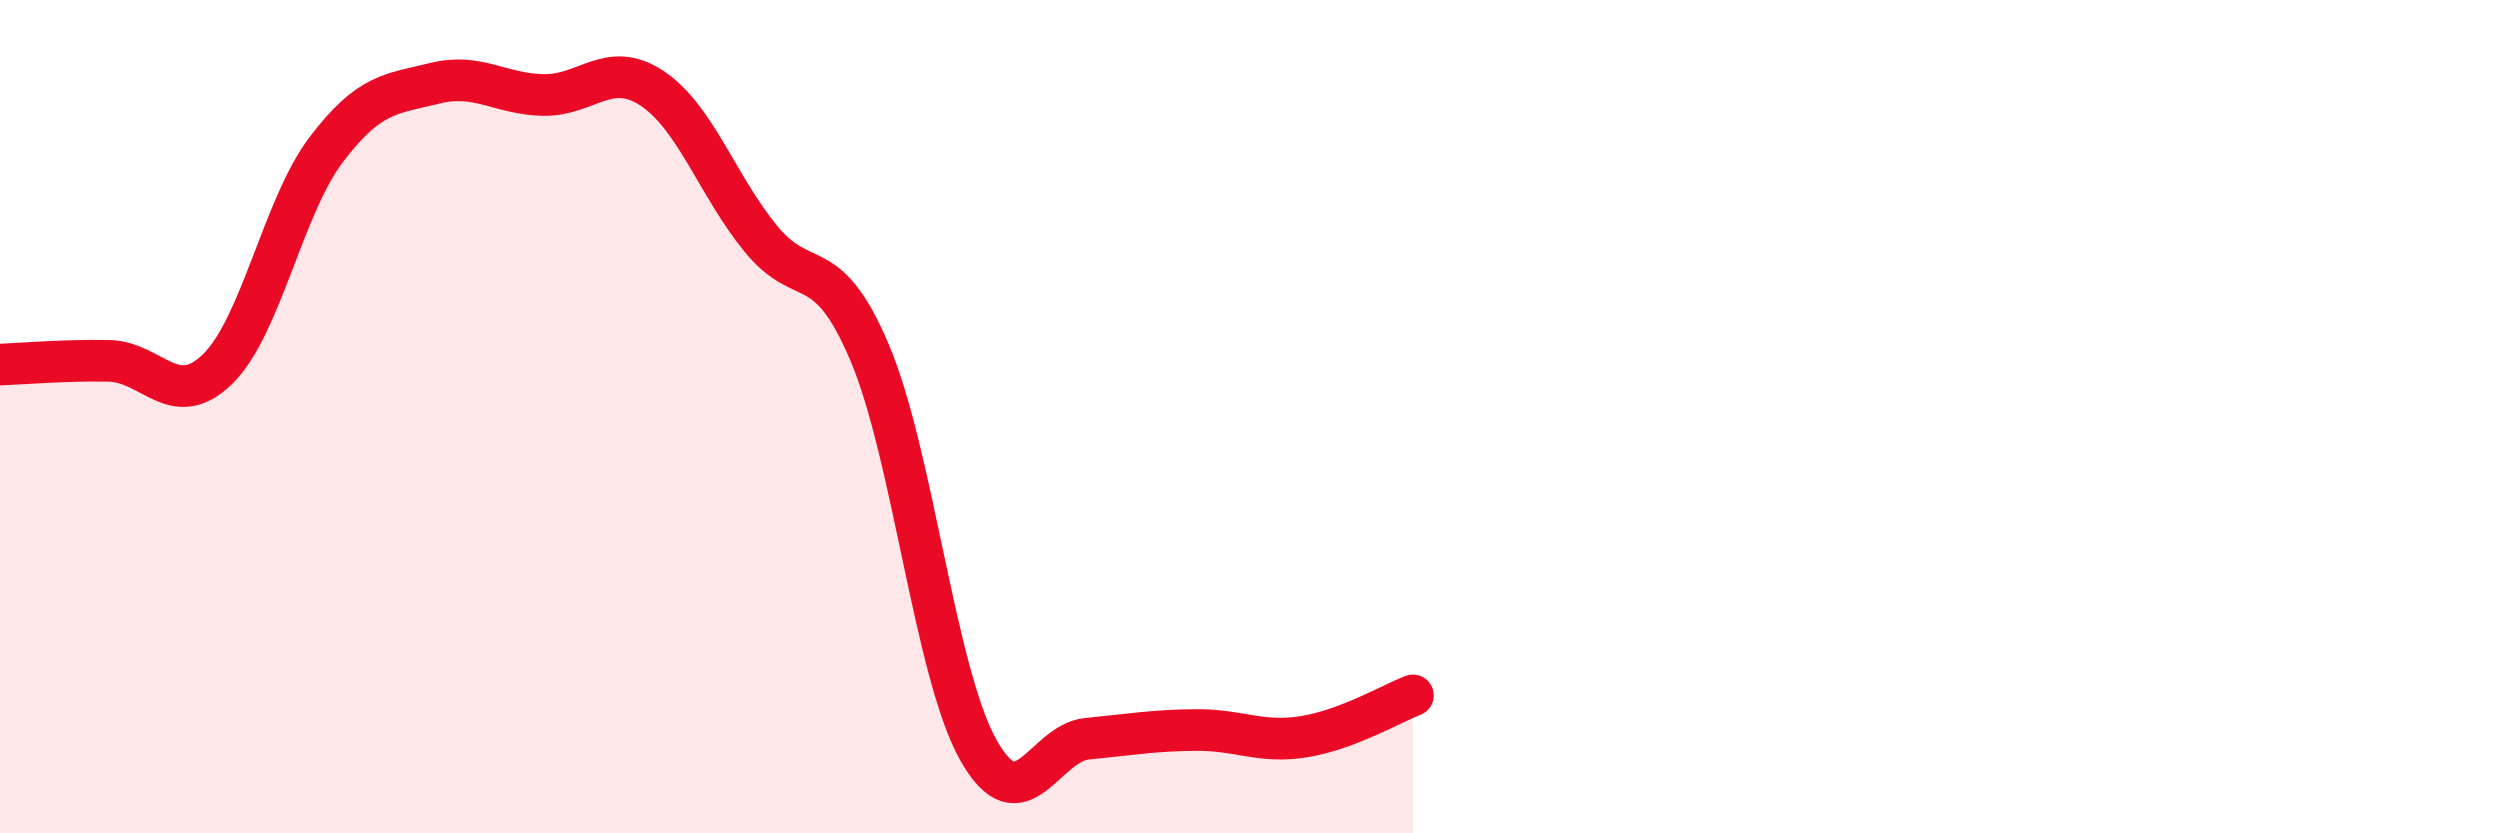
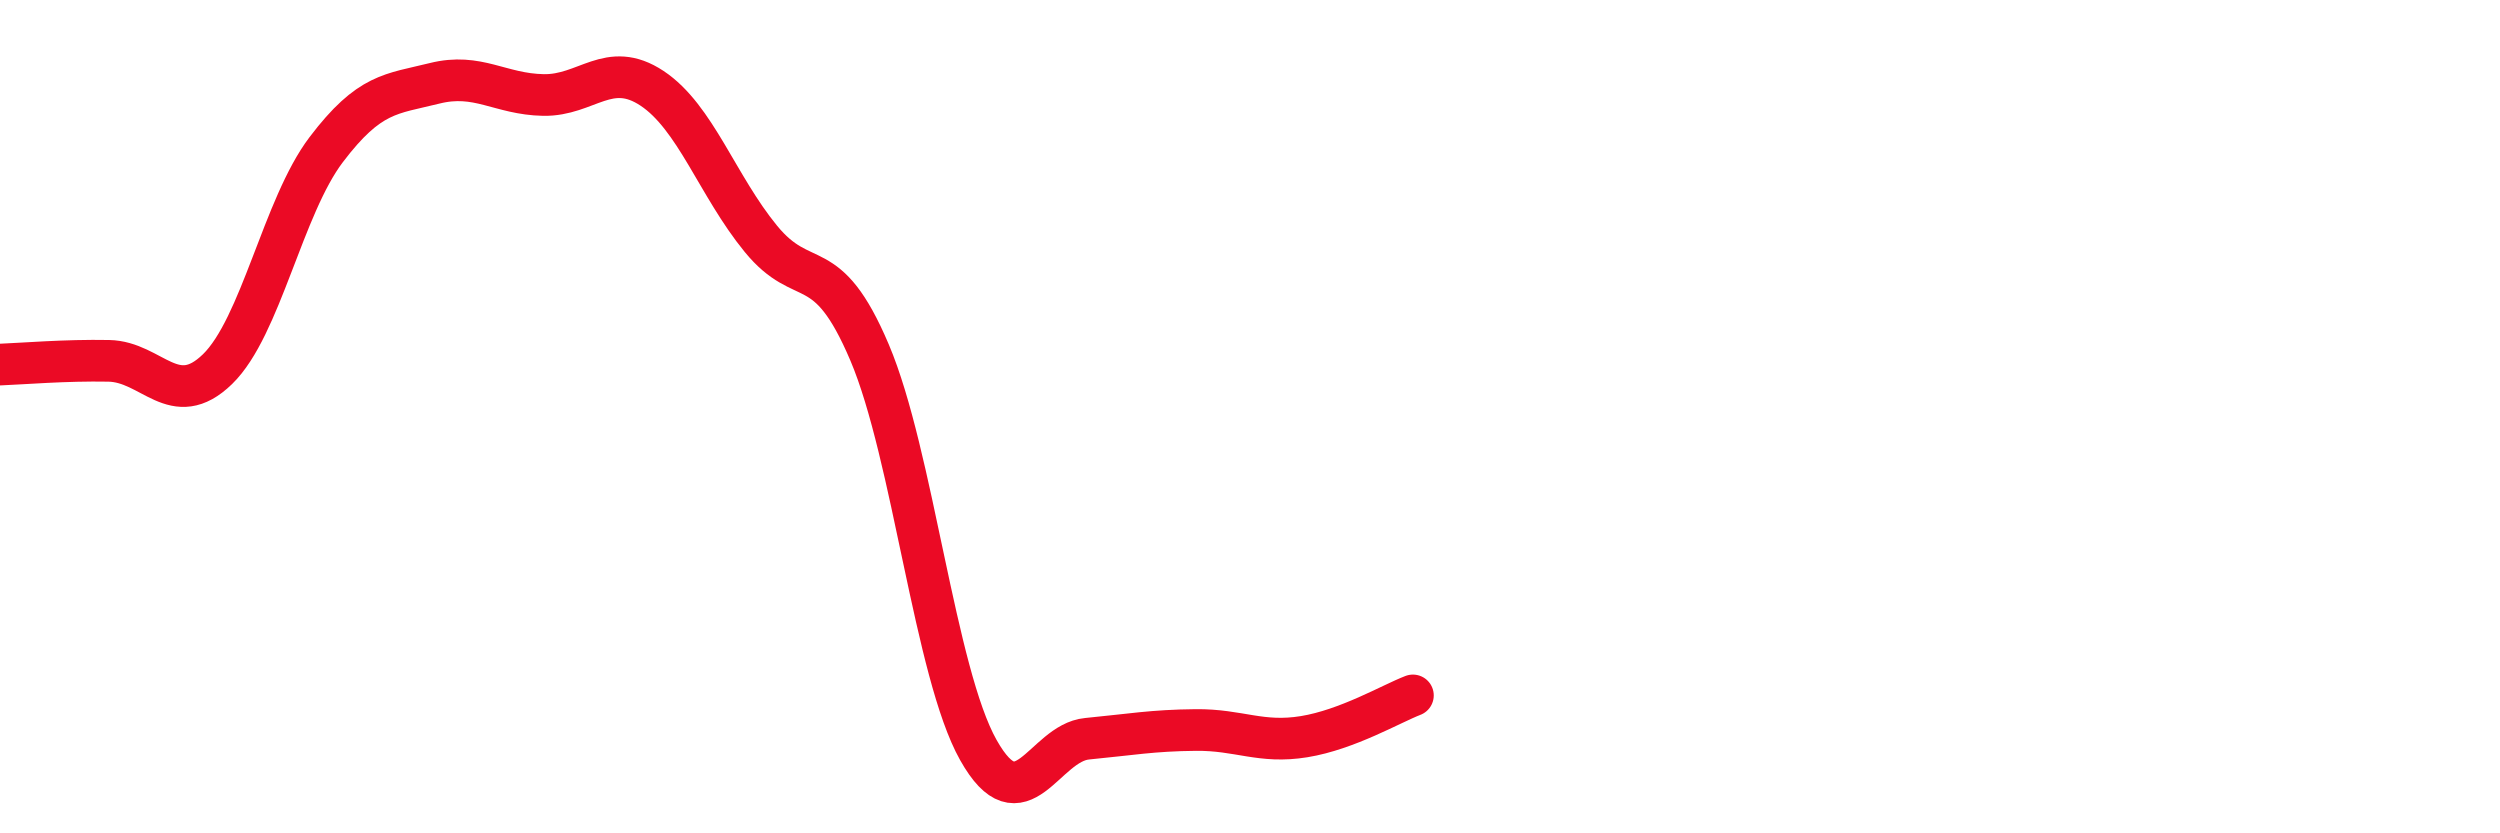
<svg xmlns="http://www.w3.org/2000/svg" width="60" height="20" viewBox="0 0 60 20">
-   <path d="M 0,8.75 C 0.52,8.73 1.57,8.64 2.61,8.66 C 3.65,8.68 4.18,9.87 5.22,8.86 C 6.26,7.85 6.79,4.96 7.83,3.59 C 8.87,2.22 9.39,2.26 10.43,2 C 11.47,1.74 12,2.26 13.04,2.28 C 14.08,2.3 14.61,1.43 15.65,2.12 C 16.69,2.81 17.22,4.46 18.26,5.73 C 19.3,7 19.83,6.01 20.87,8.46 C 21.91,10.91 22.44,16.15 23.48,18 C 24.52,19.85 25.05,17.83 26.09,17.73 C 27.13,17.63 27.66,17.53 28.7,17.52 C 29.74,17.51 30.26,17.85 31.3,17.68 C 32.34,17.51 33.39,16.89 33.91,16.69L33.91 20L0 20Z" fill="#EB0A25" opacity="0.1" stroke-linecap="round" stroke-linejoin="round" />
  <path d="M 0,8.75 C 0.52,8.73 1.57,8.64 2.61,8.66 C 3.65,8.68 4.18,9.87 5.22,8.86 C 6.26,7.85 6.79,4.96 7.83,3.59 C 8.87,2.22 9.39,2.26 10.43,2 C 11.47,1.74 12,2.26 13.04,2.28 C 14.08,2.3 14.61,1.43 15.65,2.12 C 16.69,2.81 17.22,4.46 18.26,5.73 C 19.3,7 19.83,6.01 20.87,8.46 C 21.91,10.91 22.44,16.15 23.48,18 C 24.52,19.85 25.05,17.83 26.09,17.73 C 27.13,17.63 27.66,17.53 28.7,17.52 C 29.74,17.51 30.26,17.85 31.3,17.68 C 32.34,17.51 33.39,16.89 33.91,16.69" stroke="#EB0A25" stroke-width="1" fill="none" stroke-linecap="round" stroke-linejoin="round" />
</svg>